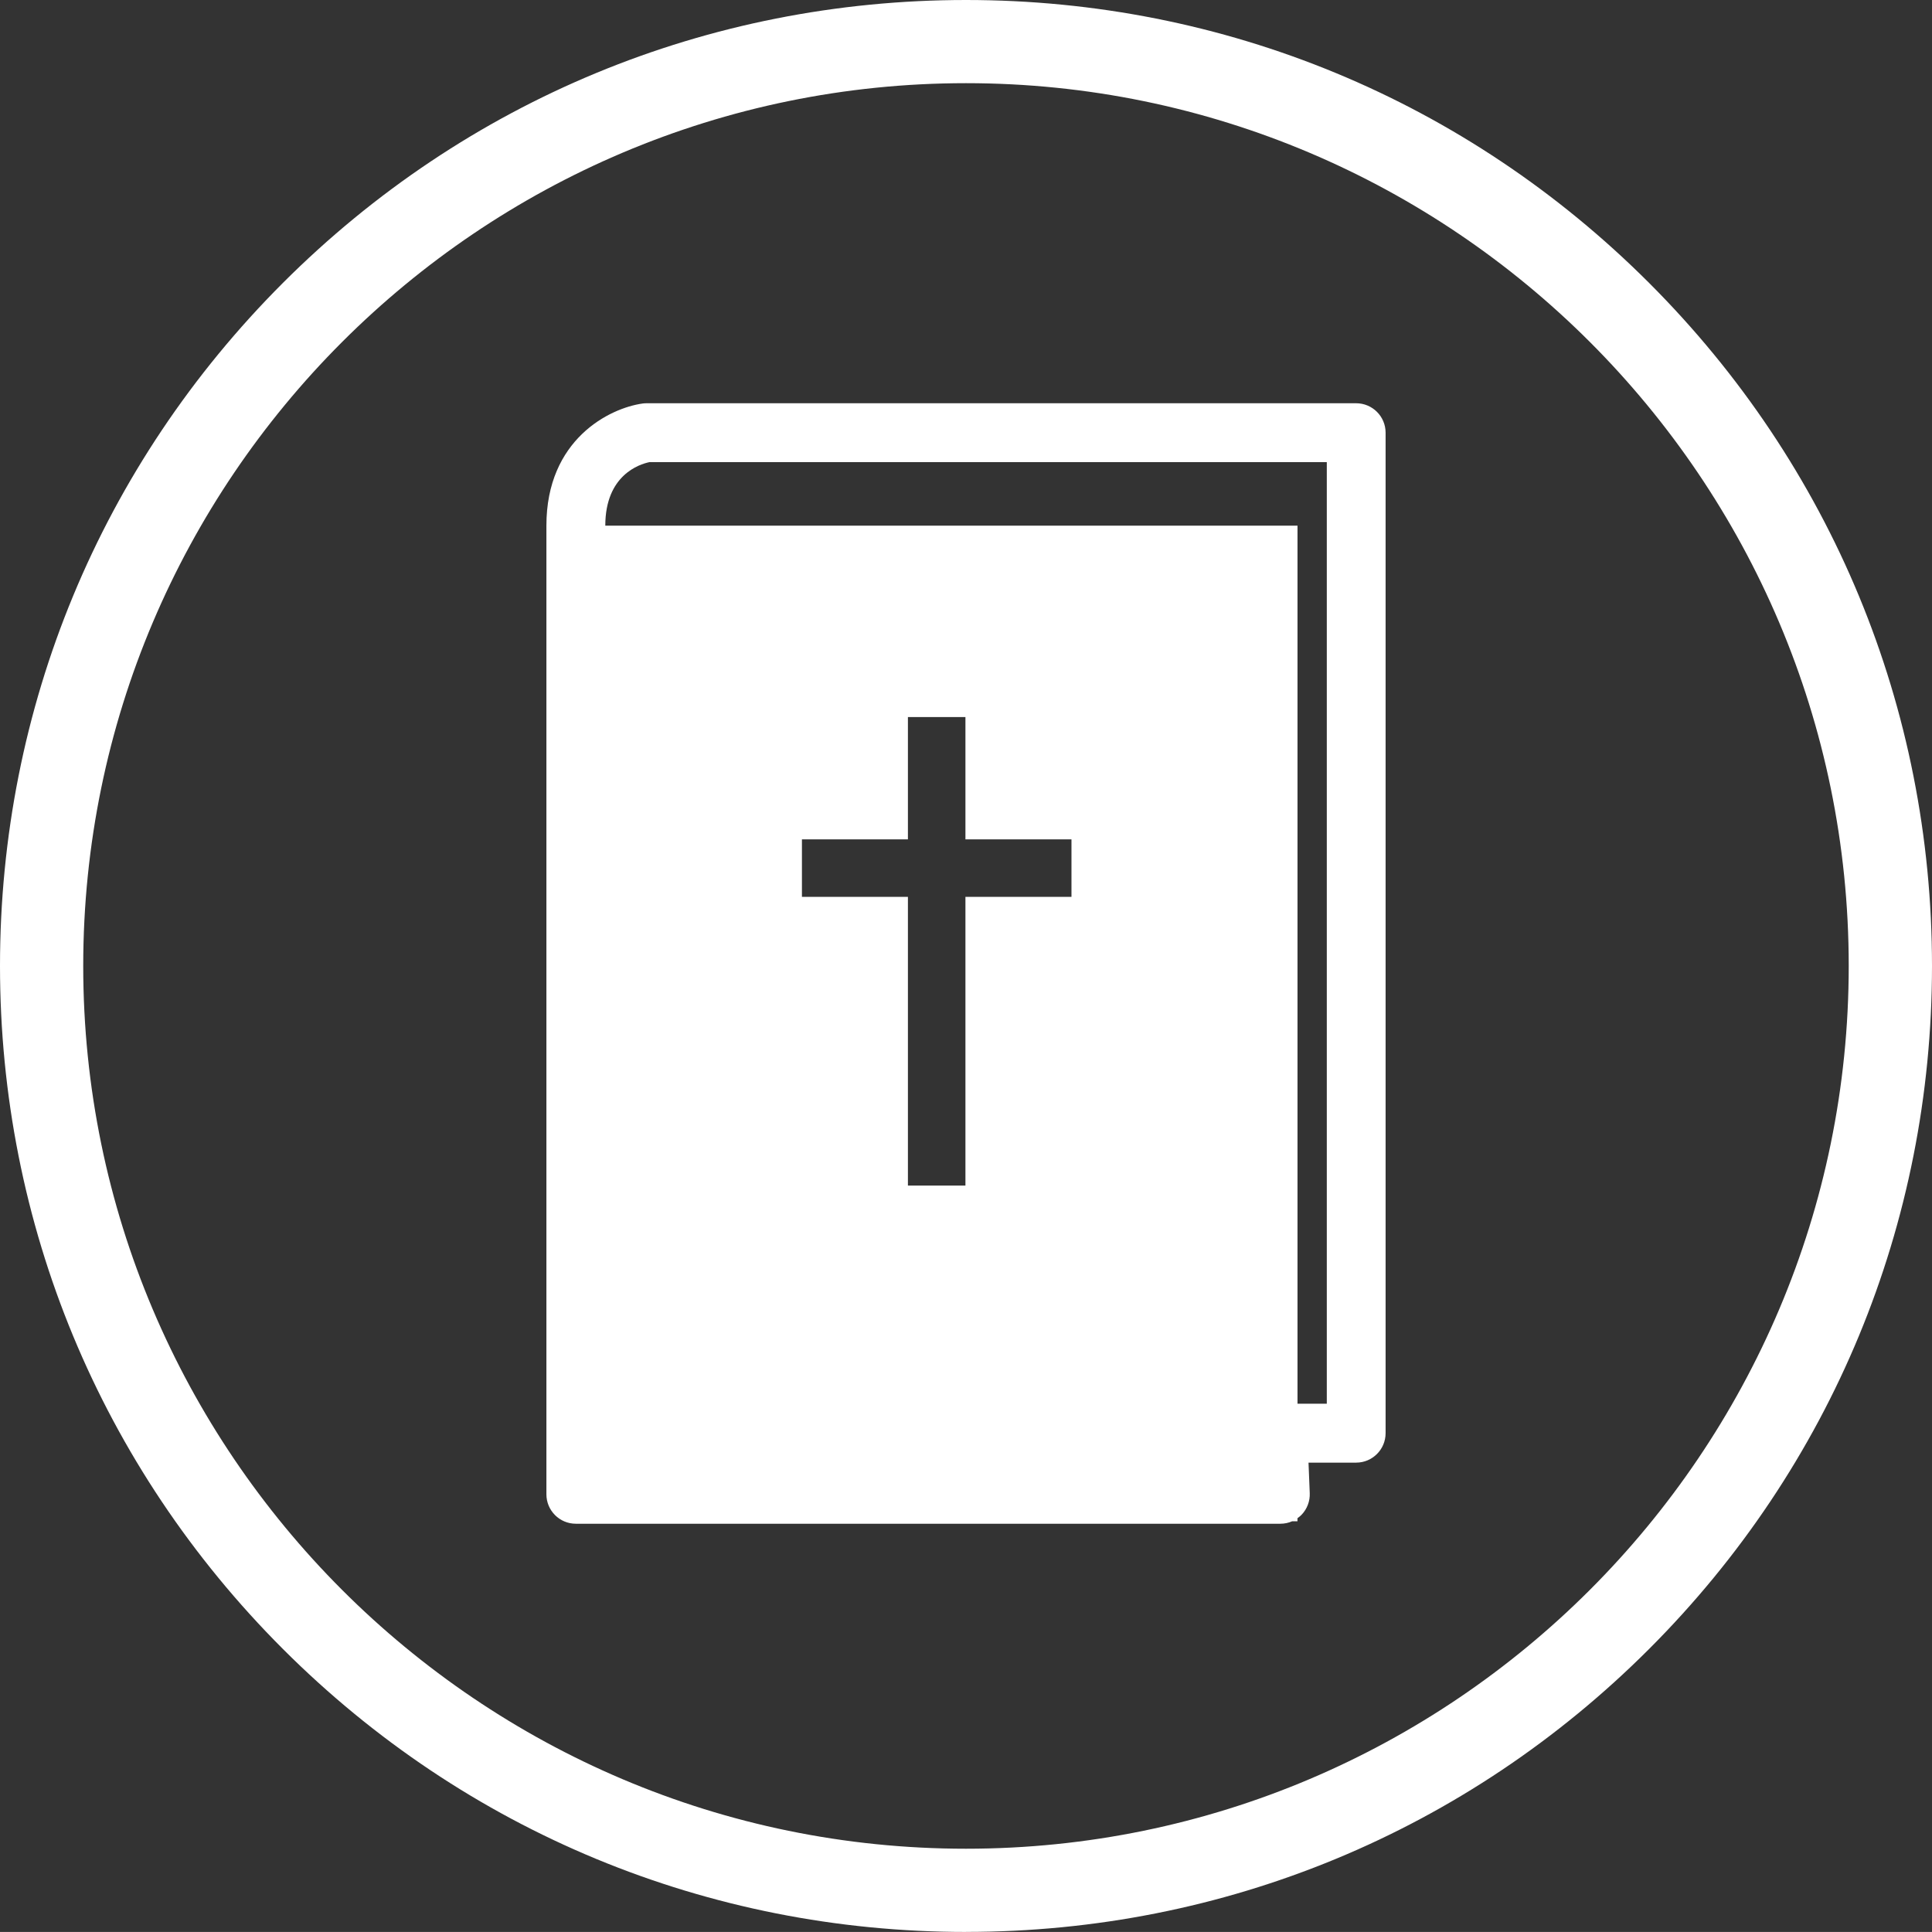
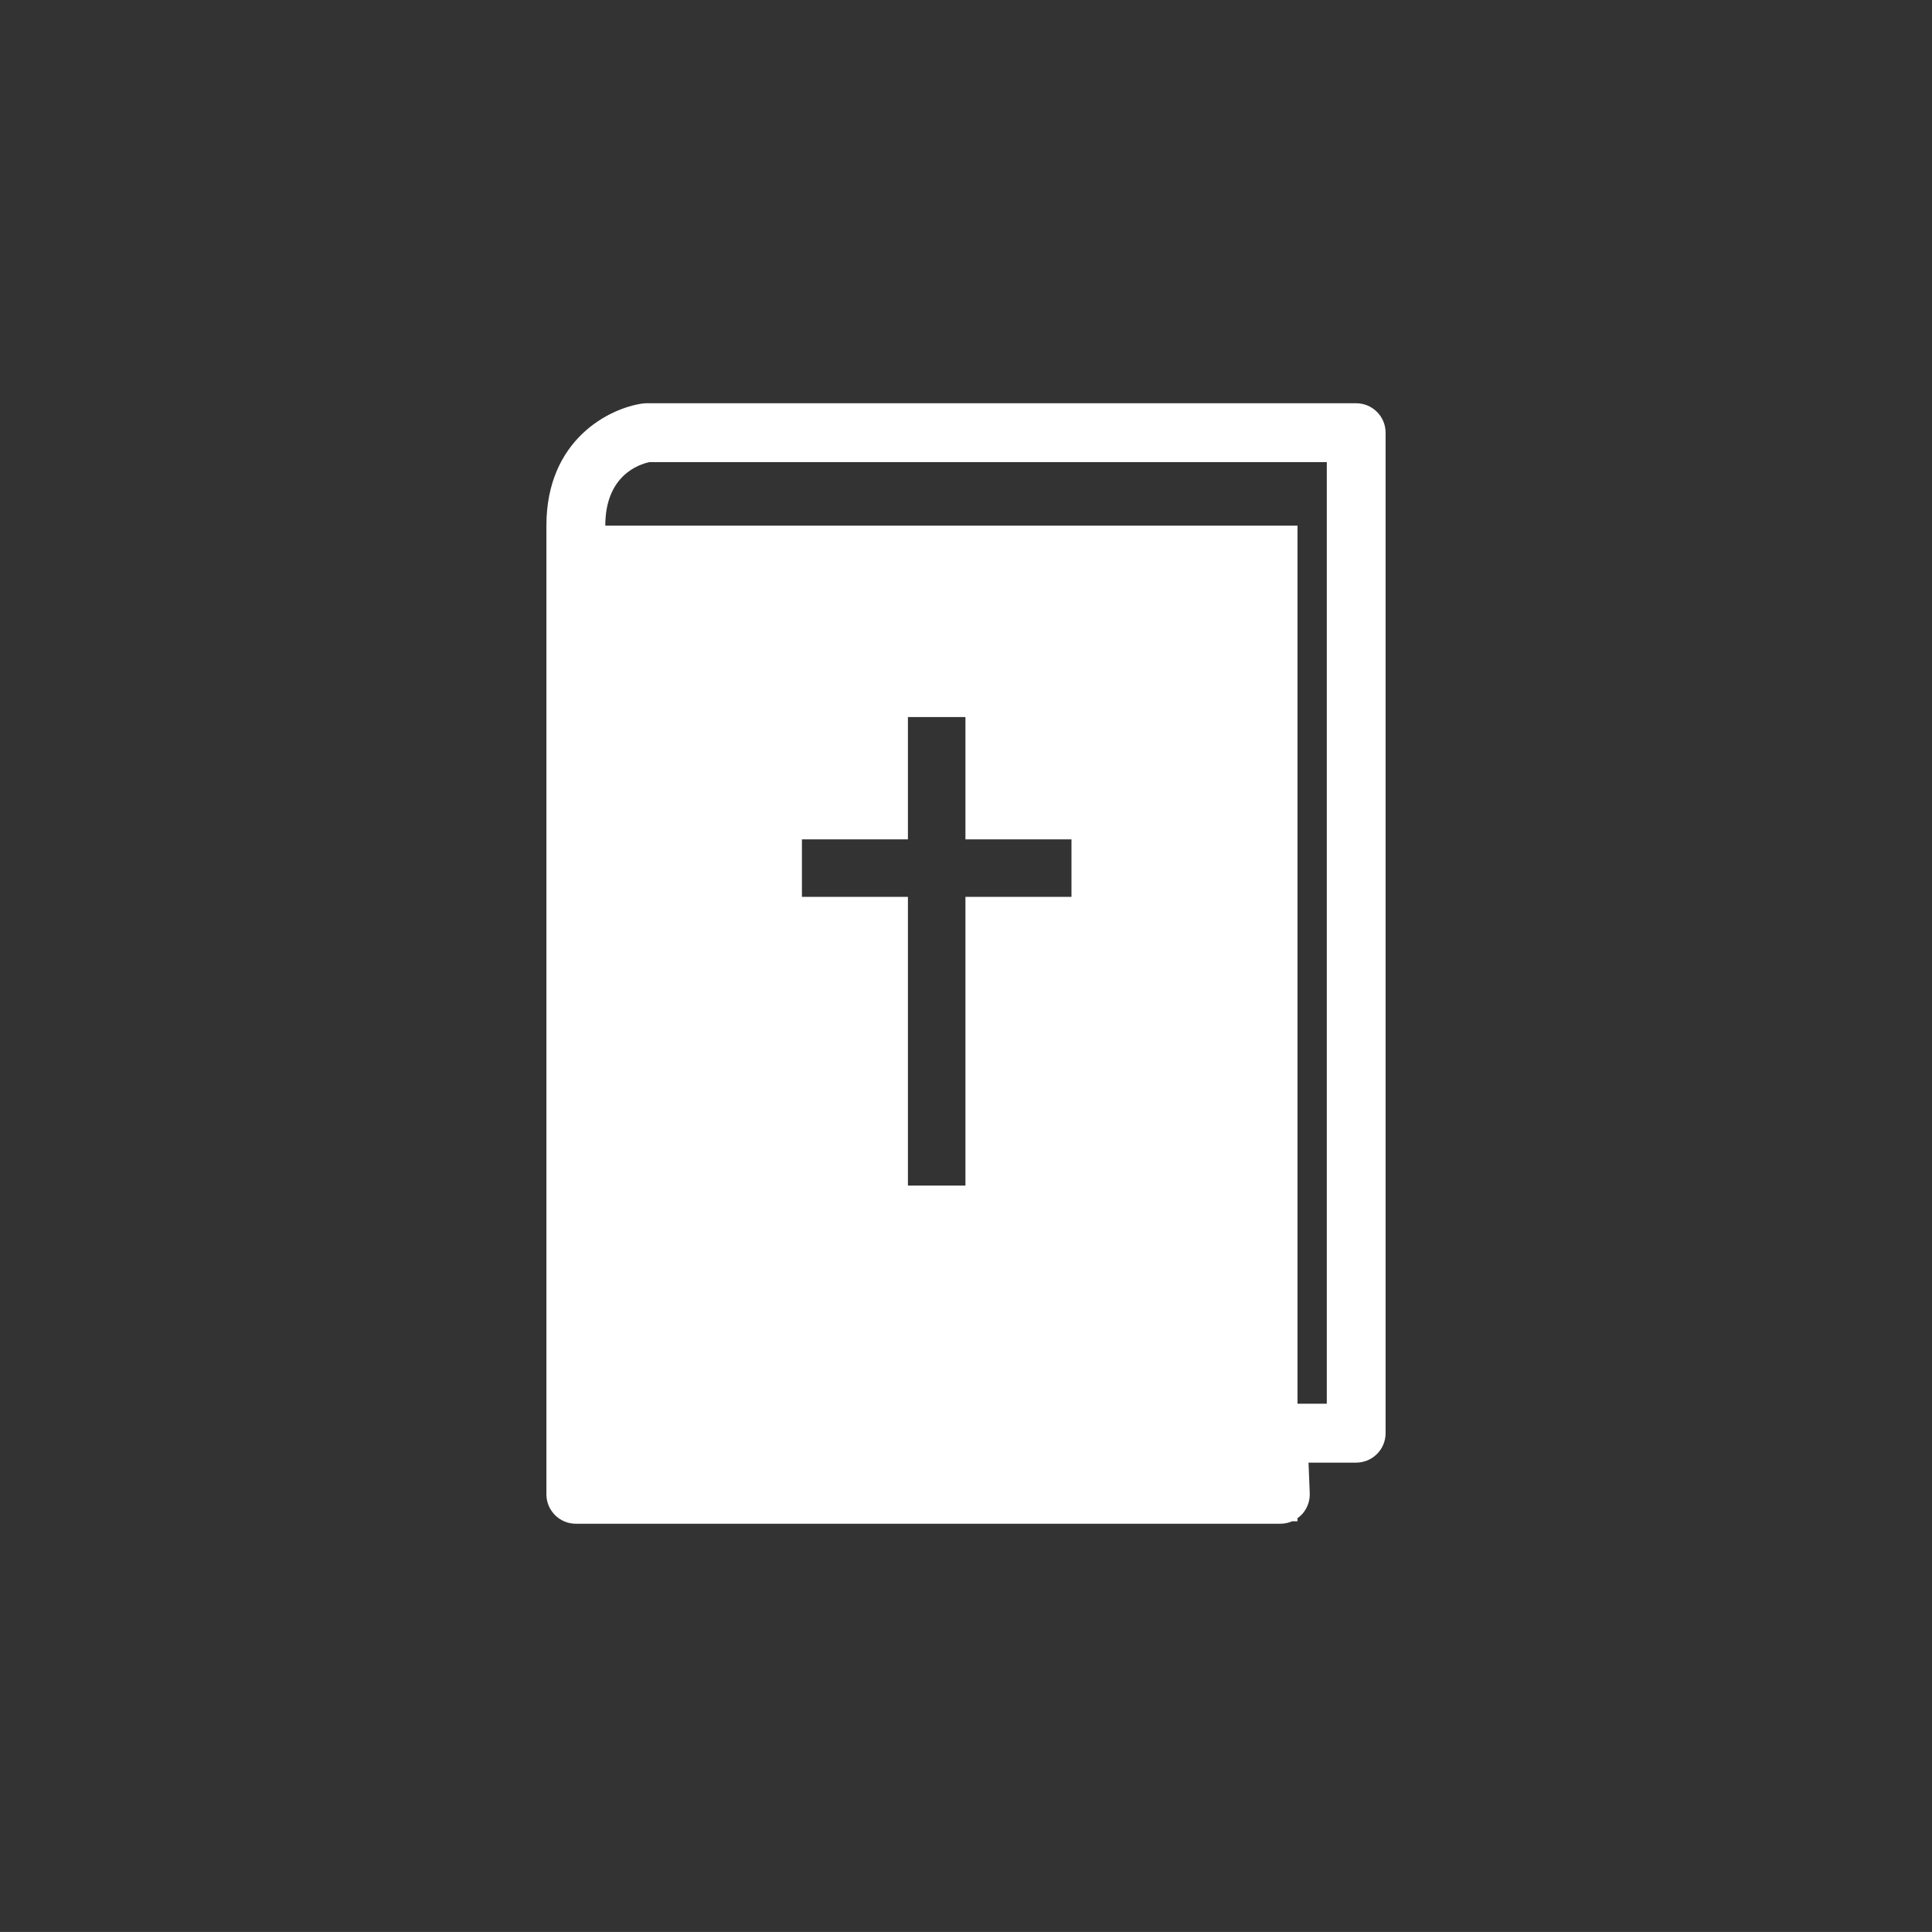
<svg xmlns="http://www.w3.org/2000/svg" id="Layer_2" viewBox="0 0 393.01 393">
  <rect x="0" y="0" width="393.01" height="393" fill="#333333" stroke="none" />
  <defs>
    <style>.cls-1{fill:#fff;}</style>
  </defs>
  <g id="Layer_1-2">
    <path class="cls-1" d="m157.45,309.96h103c.84,0,1.66-.17,2.4-.5h1.08v-.62c.3-.21.58-.45.84-.71,1.12-1.17,1.73-2.76,1.66-4.39l-.25-6.21h9.69c3.31,0,5.99-2.69,5.99-5.99V88.02c0-3.31-2.68-5.99-5.99-5.99h-144.31c-.28,0-.54.01-.82.05-6.78.94-19.59,7.33-19.59,24.84v197.05c0,3.31,2.68,5.99,5.99,5.99h40.31Zm60.51-139.22v11.7h-21.57v58.73h-11.7v-58.73h-21.56v-11.7h21.56v-24.88h11.7v24.88h21.57Zm51.94,114.81h-5.96V106.93H123.13c0-10.3,6.95-12.5,8.97-12.92h137.8v191.55Z" />
-     <path class="cls-1" d="m196.51,16.92C97.49,16.92,16.93,97.47,16.93,196.49s80.55,179.58,179.57,179.58,179.57-80.56,179.57-179.58S295.53,16.92,196.51,16.92m0,376.08c-52.49,0-101.83-20.44-138.95-57.55C20.45,298.33,0,248.99,0,196.49S20.45,94.66,57.55,57.55C94.67,20.44,144.01,0,196.51,0s101.83,20.44,138.95,57.55c37.12,37.11,57.55,86.46,57.55,138.94s-20.44,101.83-57.55,138.95c-37.12,37.12-86.46,57.55-138.95,57.55" />
  </g>
</svg>